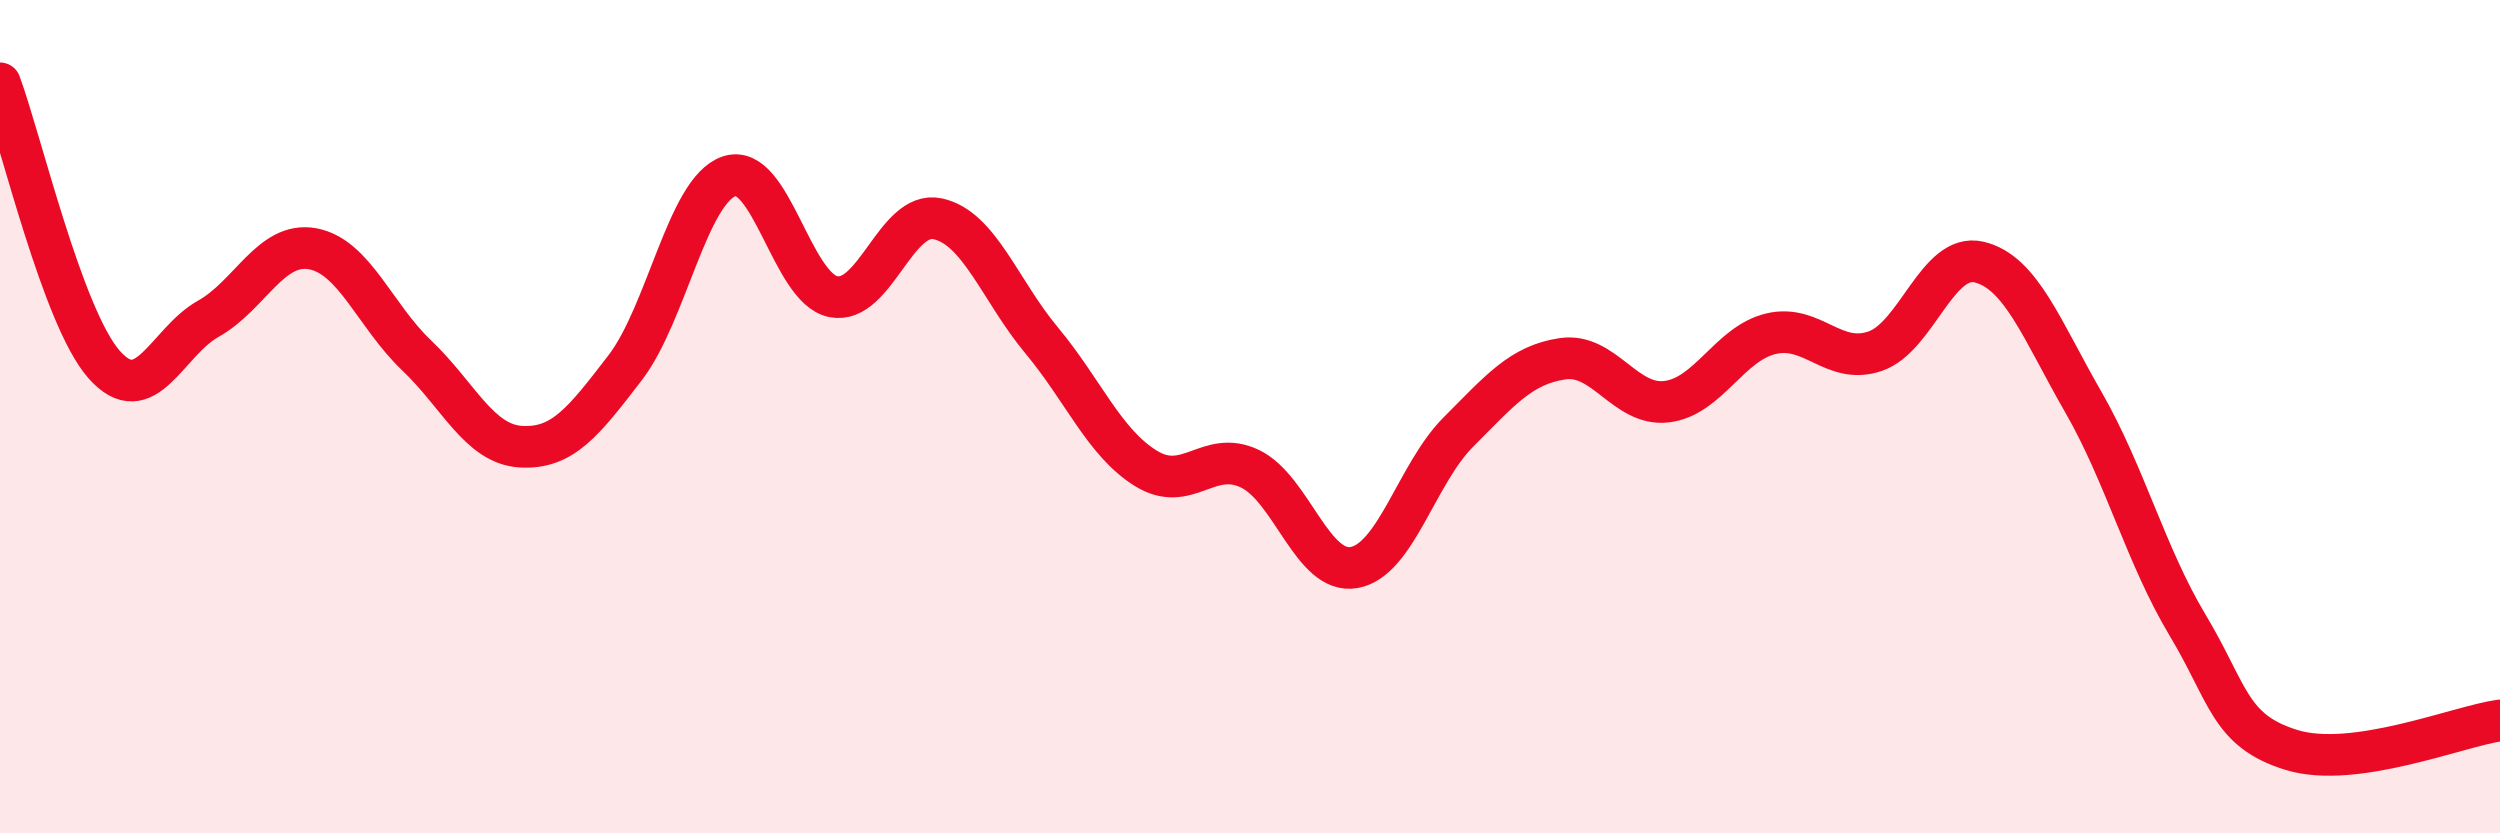
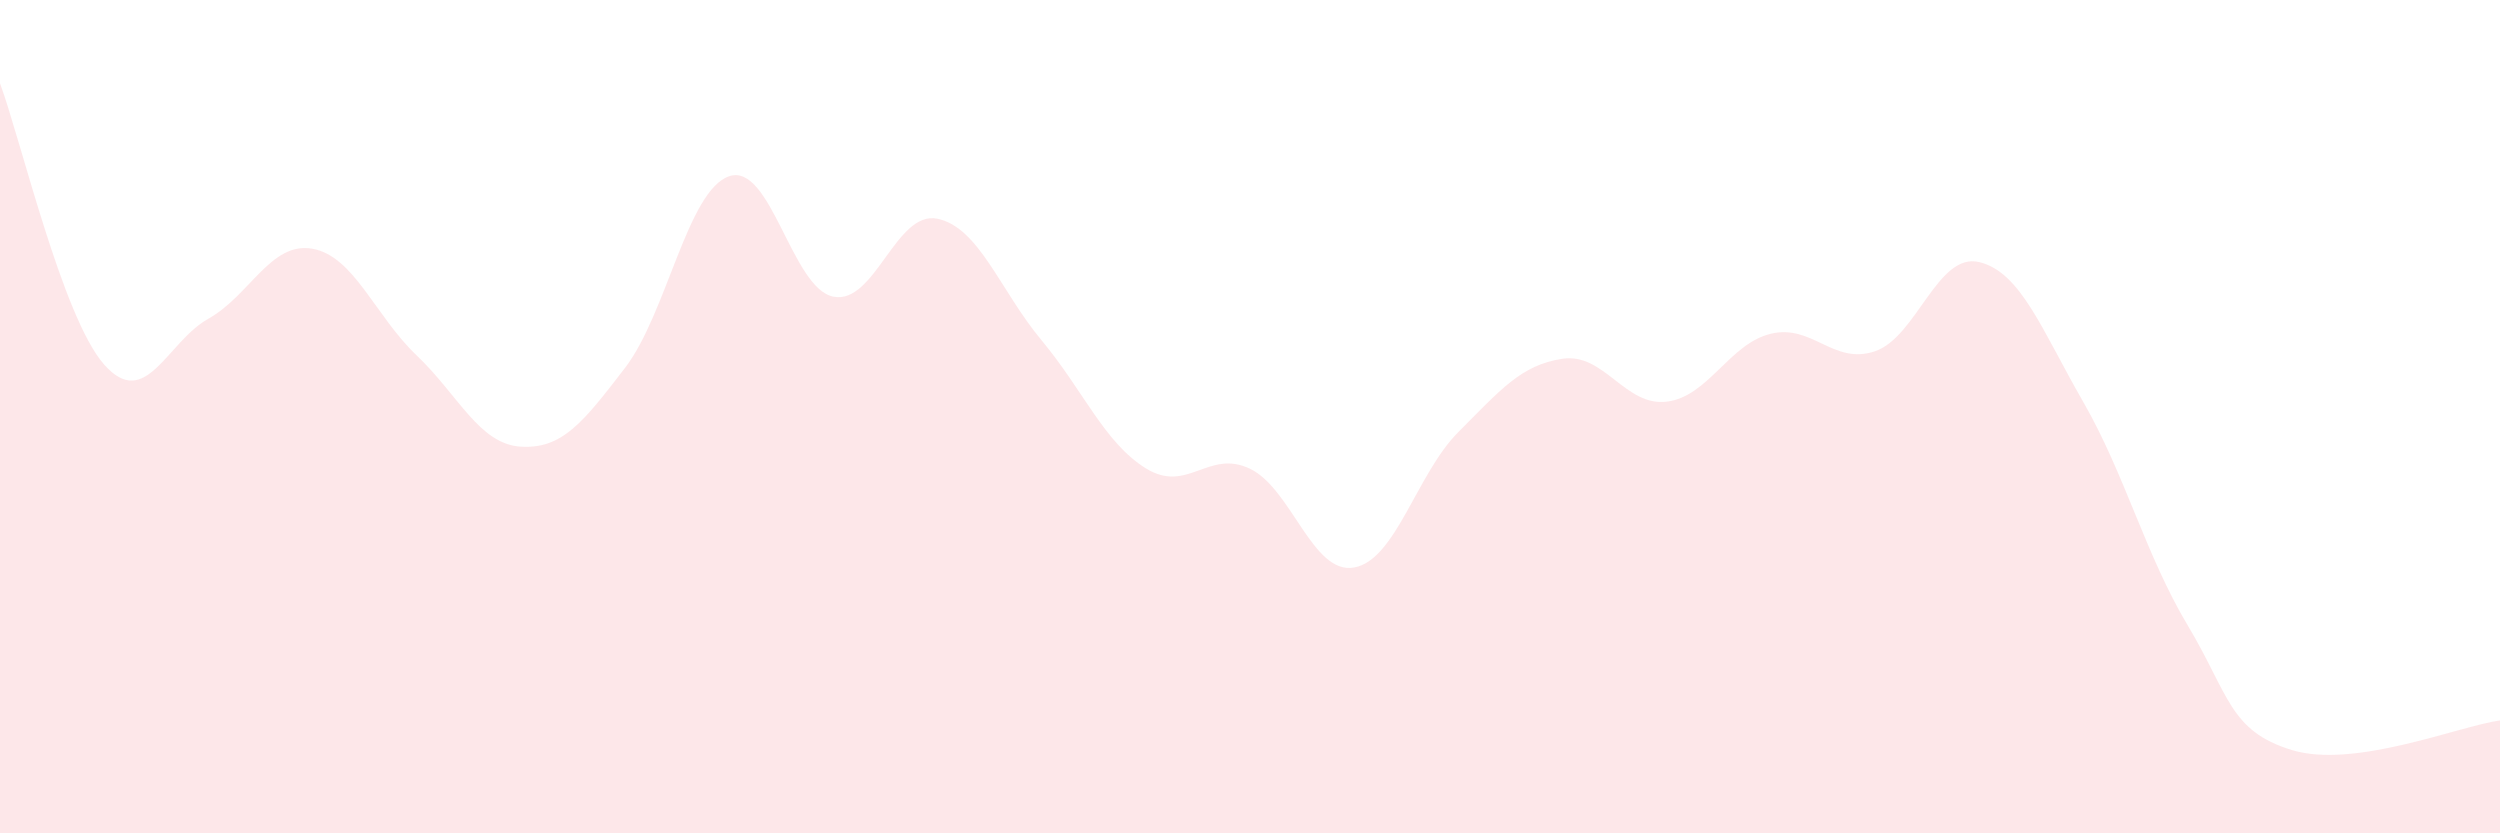
<svg xmlns="http://www.w3.org/2000/svg" width="60" height="20" viewBox="0 0 60 20">
  <path d="M 0,2 C 0.5,3.35 1.5,7.62 2.5,8.75 C 3.5,9.88 4,8.21 5,7.65 C 6,7.09 6.5,5.79 7.5,5.97 C 8.5,6.15 9,7.58 10,8.53 C 11,9.48 11.5,10.66 12.5,10.72 C 13.5,10.78 14,10.13 15,8.83 C 16,7.53 16.5,4.57 17.5,4.23 C 18.5,3.89 19,6.92 20,7.12 C 21,7.32 21.5,5.04 22.5,5.25 C 23.5,5.46 24,6.97 25,8.17 C 26,9.37 26.5,10.62 27.5,11.24 C 28.5,11.86 29,10.77 30,11.25 C 31,11.73 31.5,13.8 32.5,13.62 C 33.5,13.44 34,11.37 35,10.37 C 36,9.37 36.5,8.76 37.5,8.61 C 38.5,8.46 39,9.76 40,9.64 C 41,9.52 41.5,8.25 42.5,8.01 C 43.5,7.77 44,8.77 45,8.43 C 46,8.09 46.5,6.05 47.5,6.29 C 48.5,6.53 49,7.91 50,9.65 C 51,11.39 51.5,13.33 52.5,15 C 53.5,16.67 53.5,17.54 55,18 C 56.5,18.46 59,17.43 60,17.29L60 20L0 20Z" fill="#EB0A25" opacity="0.1" stroke-linecap="round" stroke-linejoin="round" />
-   <path d="M 0,2 C 0.5,3.35 1.5,7.62 2.5,8.75 C 3.5,9.88 4,8.21 5,7.65 C 6,7.09 6.5,5.79 7.5,5.97 C 8.5,6.15 9,7.58 10,8.53 C 11,9.48 11.5,10.66 12.5,10.72 C 13.5,10.78 14,10.13 15,8.83 C 16,7.53 16.5,4.57 17.5,4.23 C 18.5,3.89 19,6.92 20,7.12 C 21,7.32 21.5,5.04 22.5,5.25 C 23.5,5.46 24,6.97 25,8.17 C 26,9.37 26.5,10.62 27.5,11.24 C 28.5,11.86 29,10.77 30,11.25 C 31,11.73 31.5,13.8 32.5,13.62 C 33.5,13.44 34,11.37 35,10.37 C 36,9.37 36.5,8.76 37.5,8.61 C 38.5,8.46 39,9.76 40,9.64 C 41,9.52 41.5,8.25 42.5,8.01 C 43.5,7.77 44,8.77 45,8.43 C 46,8.09 46.5,6.05 47.5,6.29 C 48.5,6.53 49,7.91 50,9.65 C 51,11.39 51.5,13.33 52.5,15 C 53.5,16.67 53.5,17.54 55,18 C 56.5,18.46 59,17.43 60,17.29" stroke="#EB0A25" stroke-width="1" fill="none" stroke-linecap="round" stroke-linejoin="round" />
</svg>